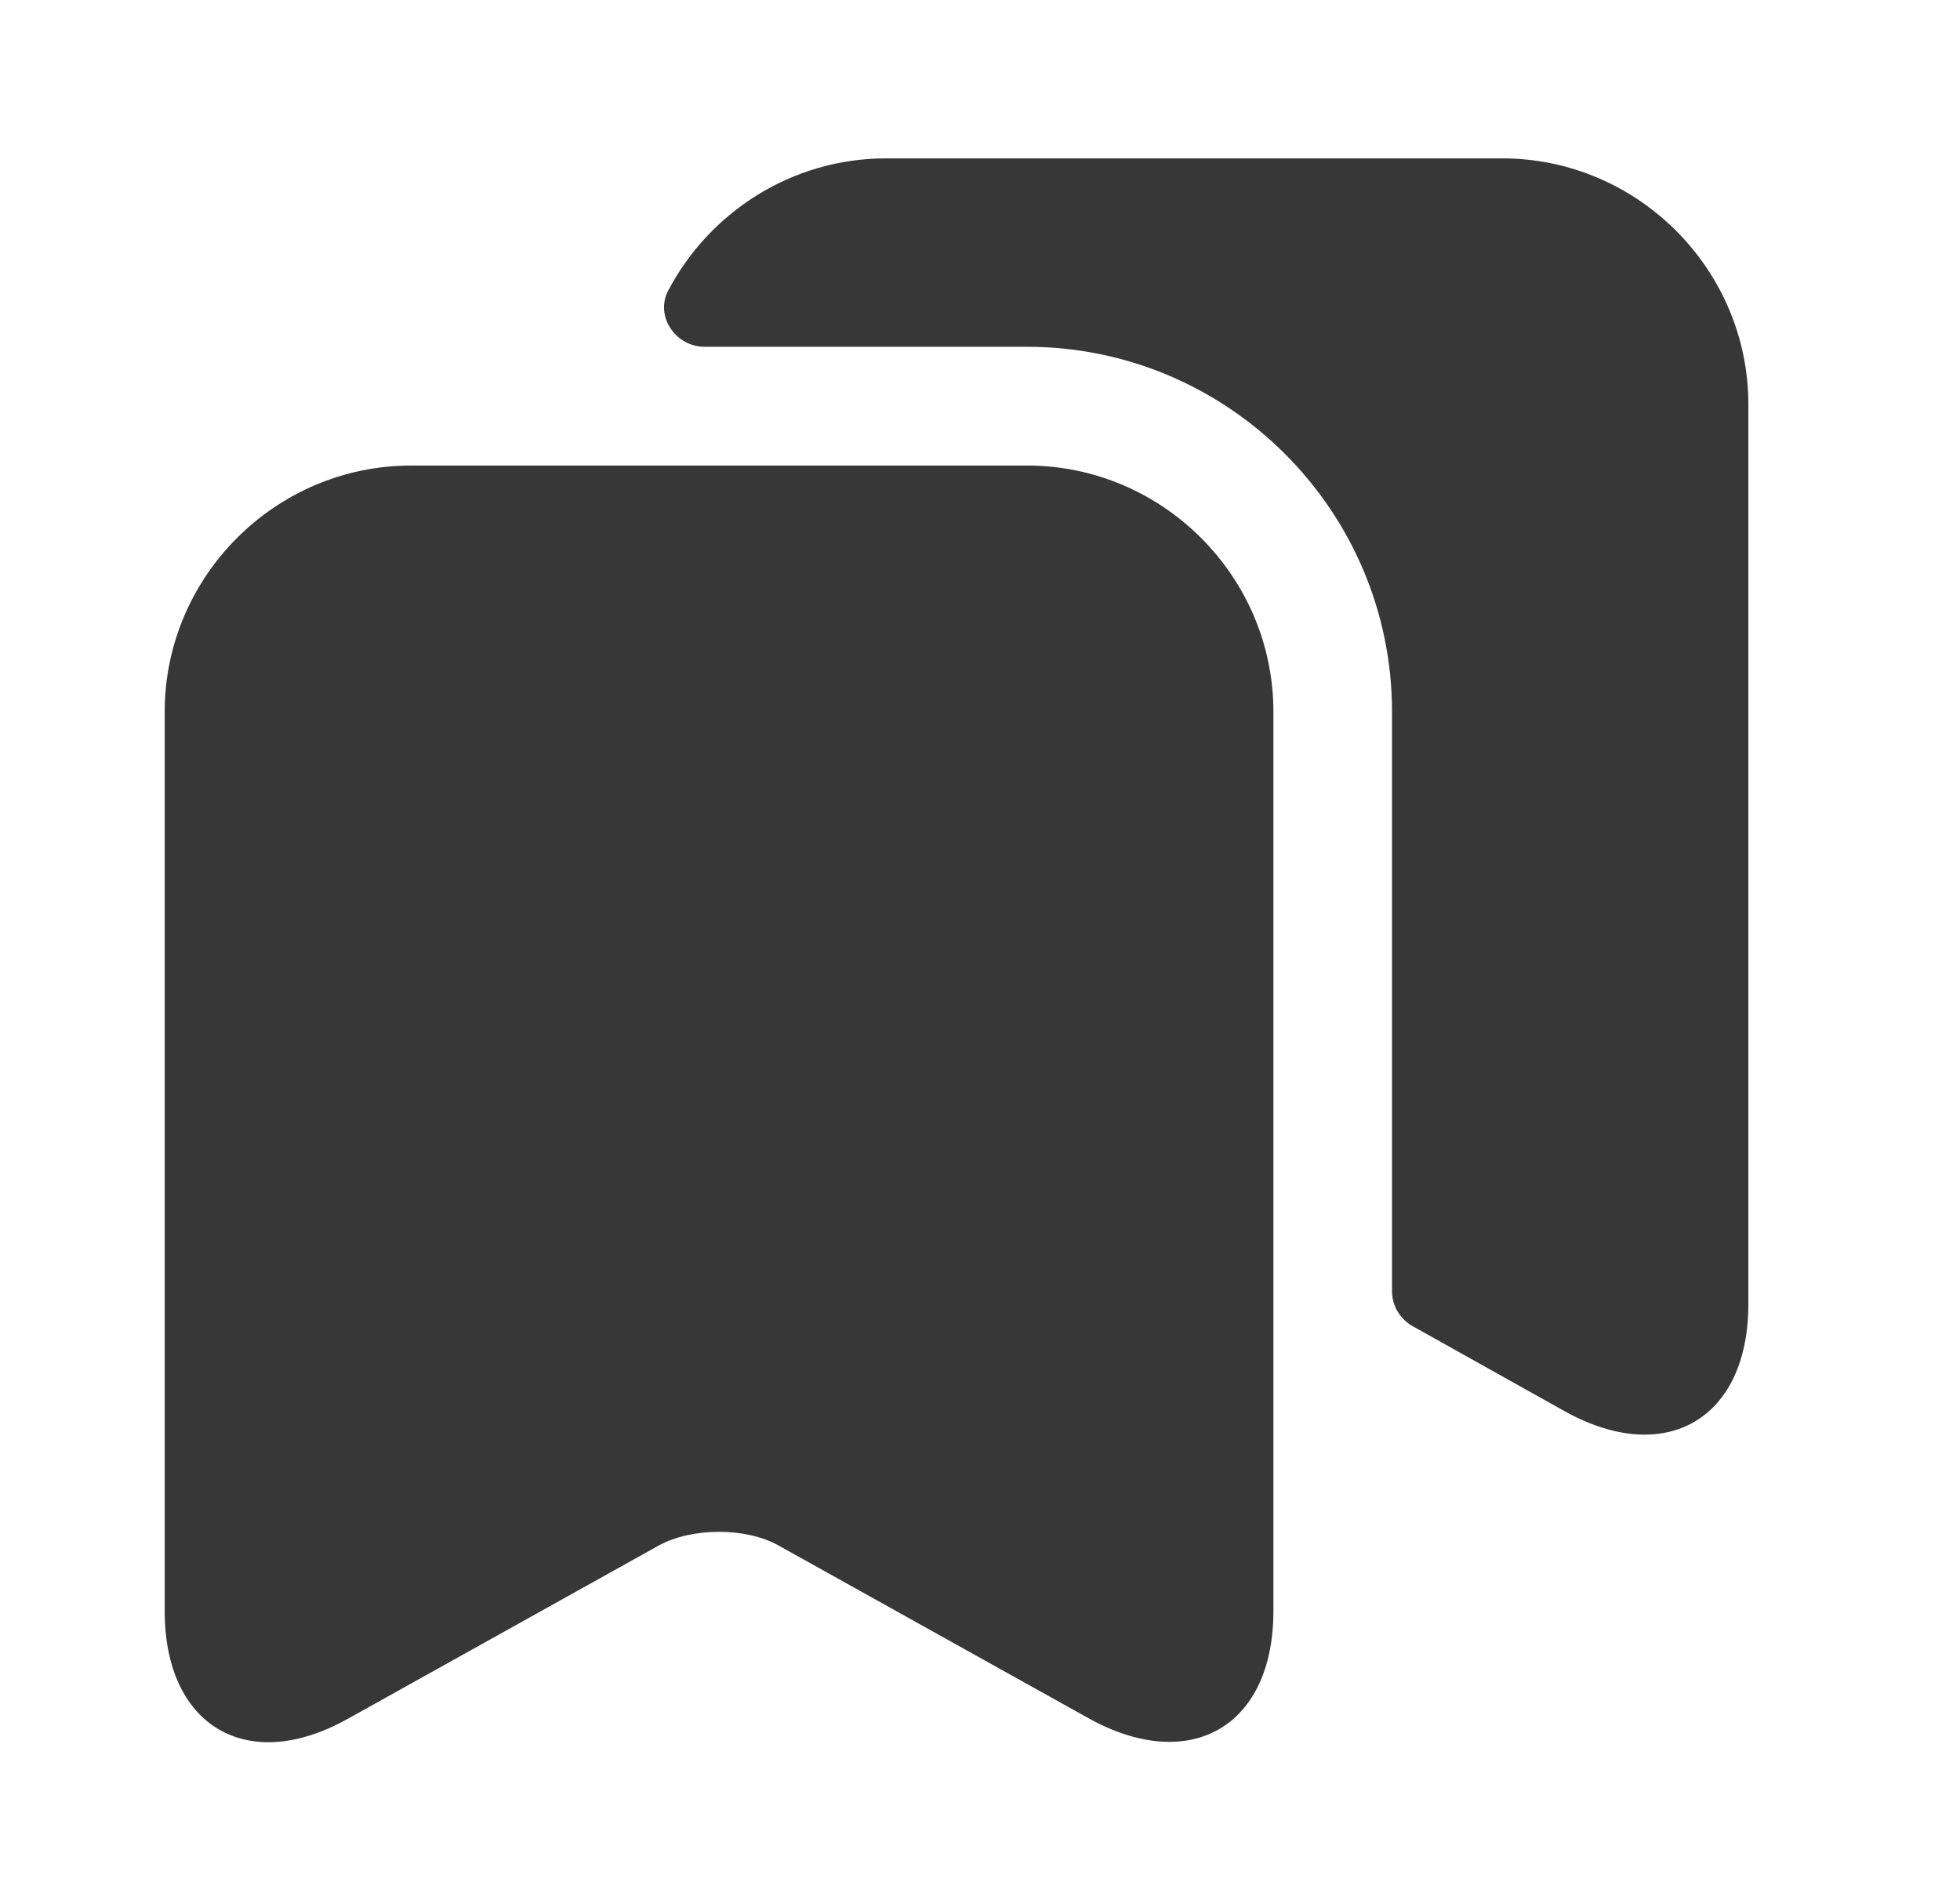
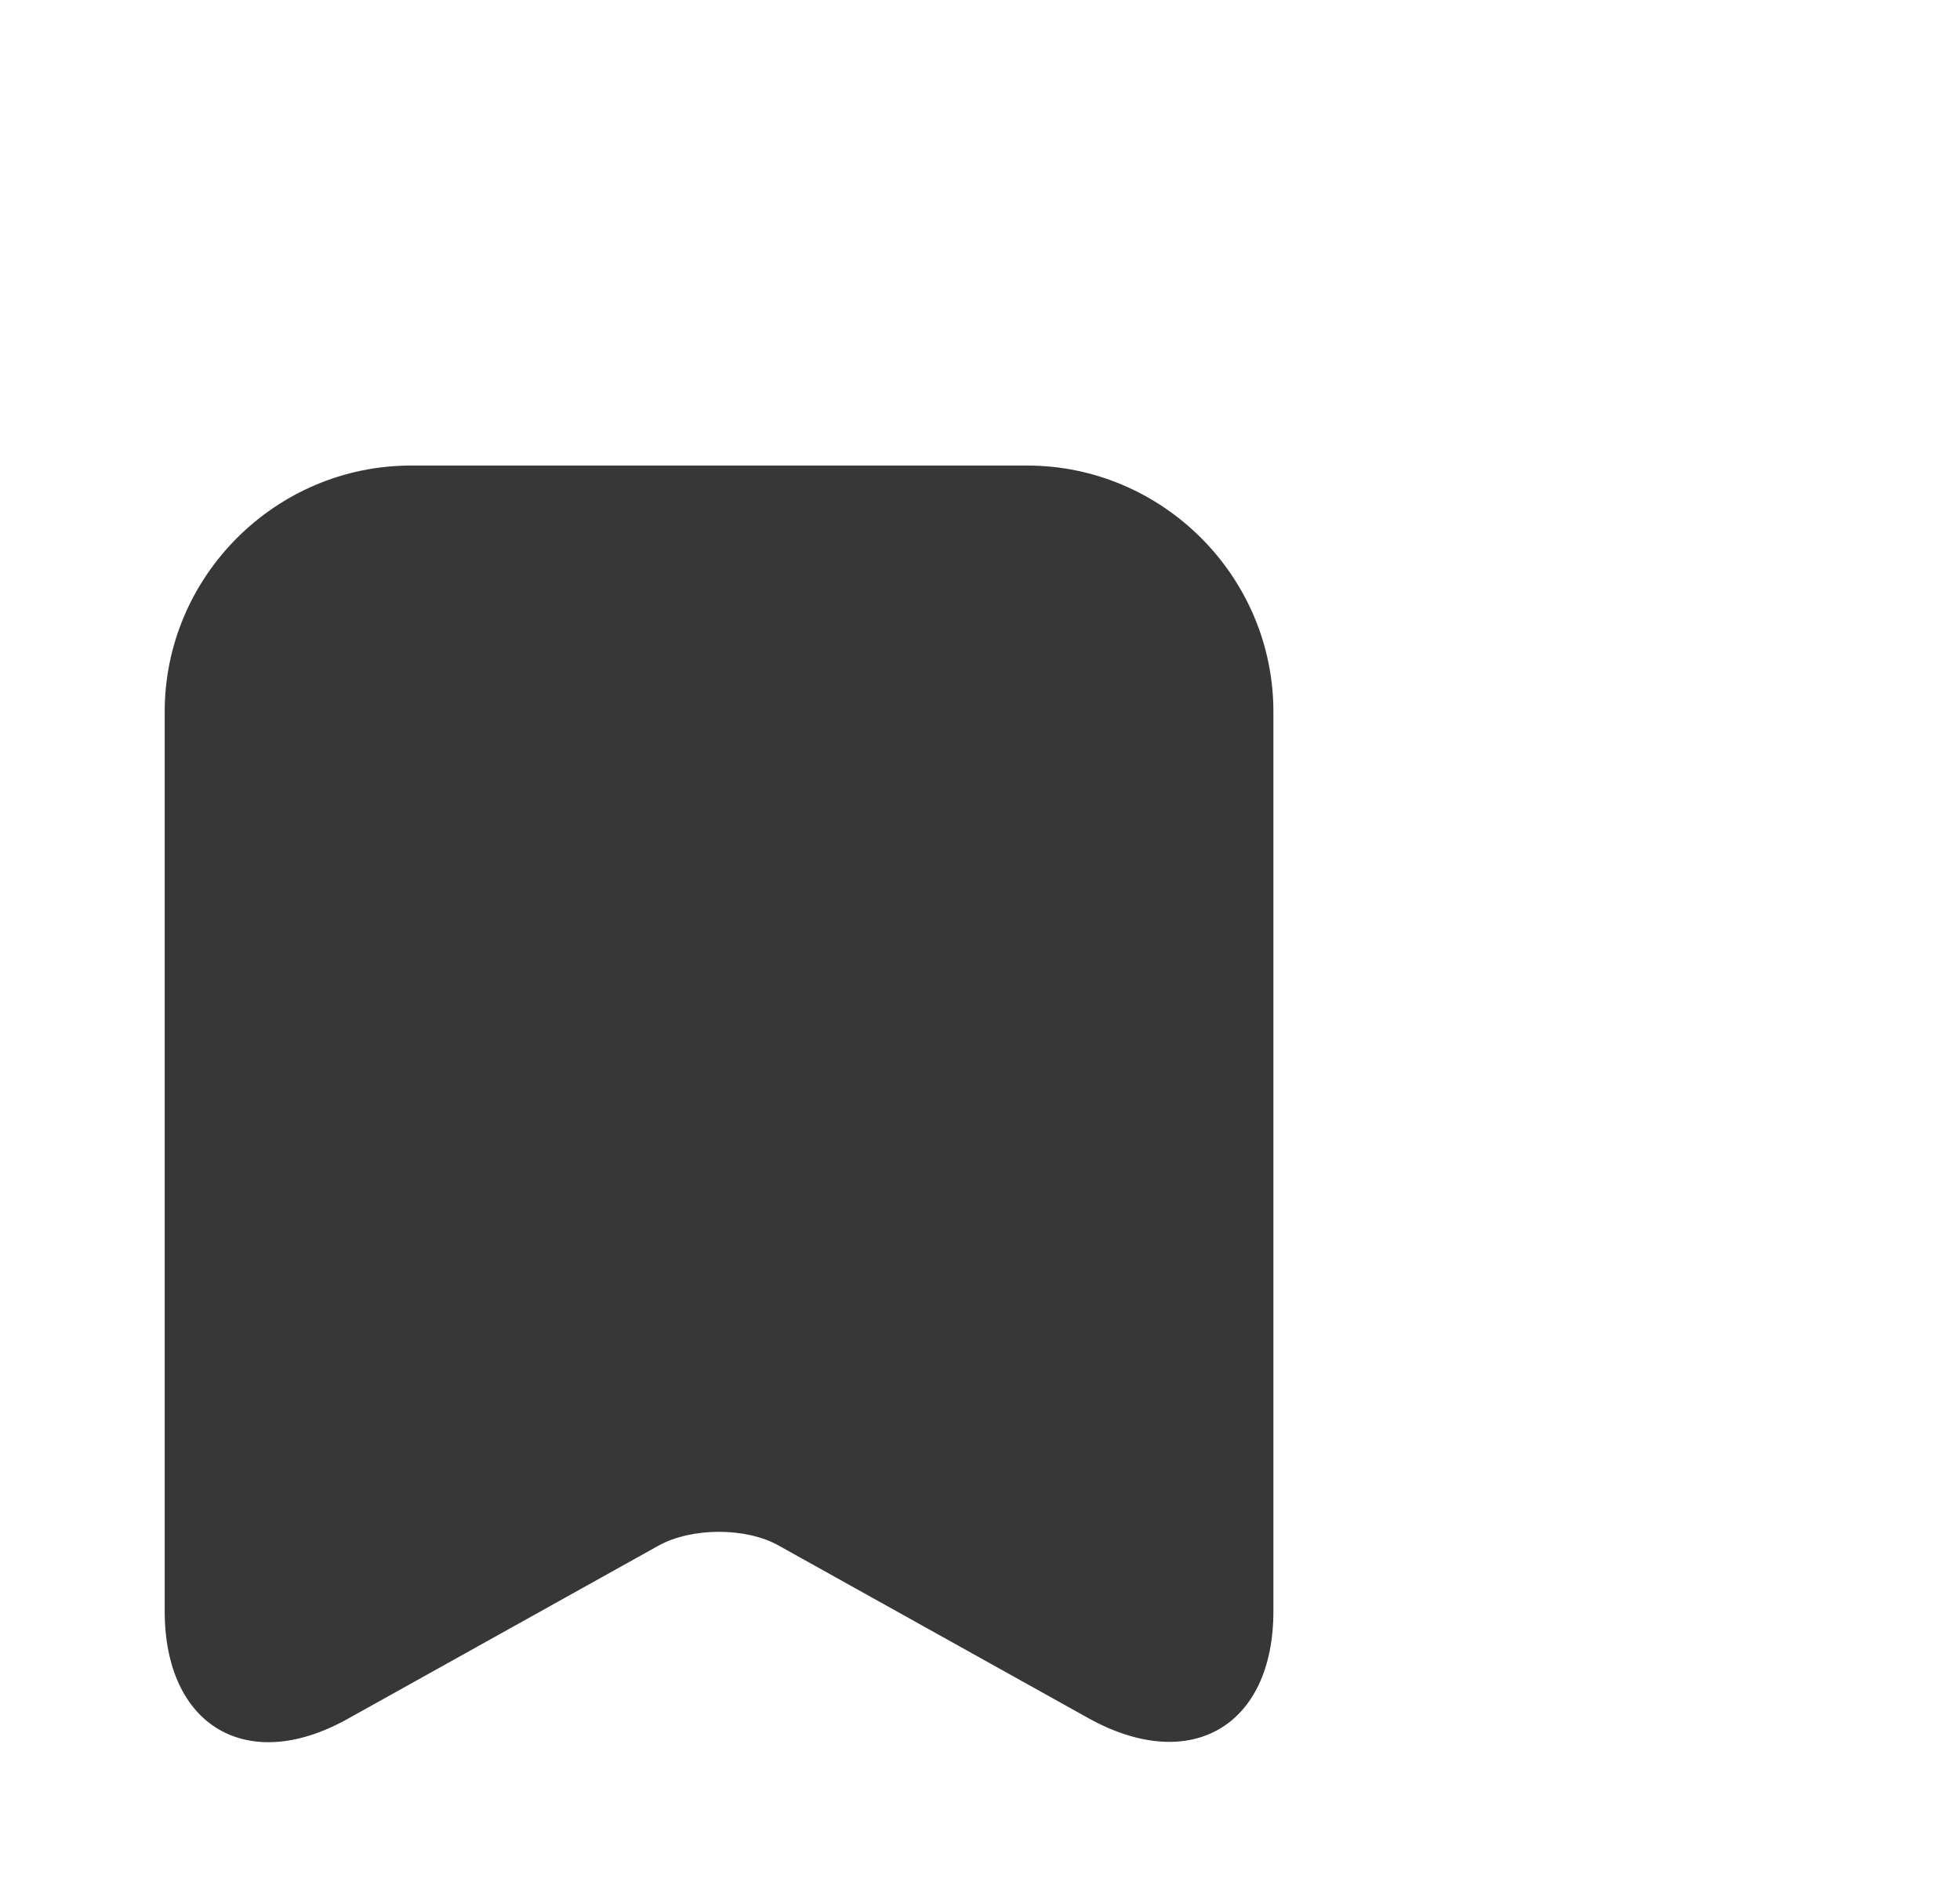
<svg xmlns="http://www.w3.org/2000/svg" width="33" height="32" viewBox="0 0 33 32" fill="none">
  <path d="M17.293 7.84H6.92C4.64 7.84 2.773 9.707 2.773 11.986V27.133C2.773 29.067 4.16 29.893 5.853 28.947L11.093 26.026C11.653 25.72 12.56 25.72 13.107 26.026L18.347 28.947C20.053 29.88 21.44 29.067 21.44 27.133V11.986C21.44 9.707 19.573 7.84 17.293 7.84Z" fill="#373737" />
-   <path d="M29.437 6.813V21.96C29.437 23.893 28.051 24.706 26.357 23.773L23.784 22.333C23.571 22.213 23.437 21.986 23.437 21.747V11.986C23.437 8.6 20.677 5.84 17.291 5.84H11.864C11.371 5.84 11.024 5.32 11.251 4.893C11.944 3.573 13.331 2.667 14.917 2.667H25.291C27.571 2.667 29.437 4.533 29.437 6.813Z" fill="#373737" />
</svg>